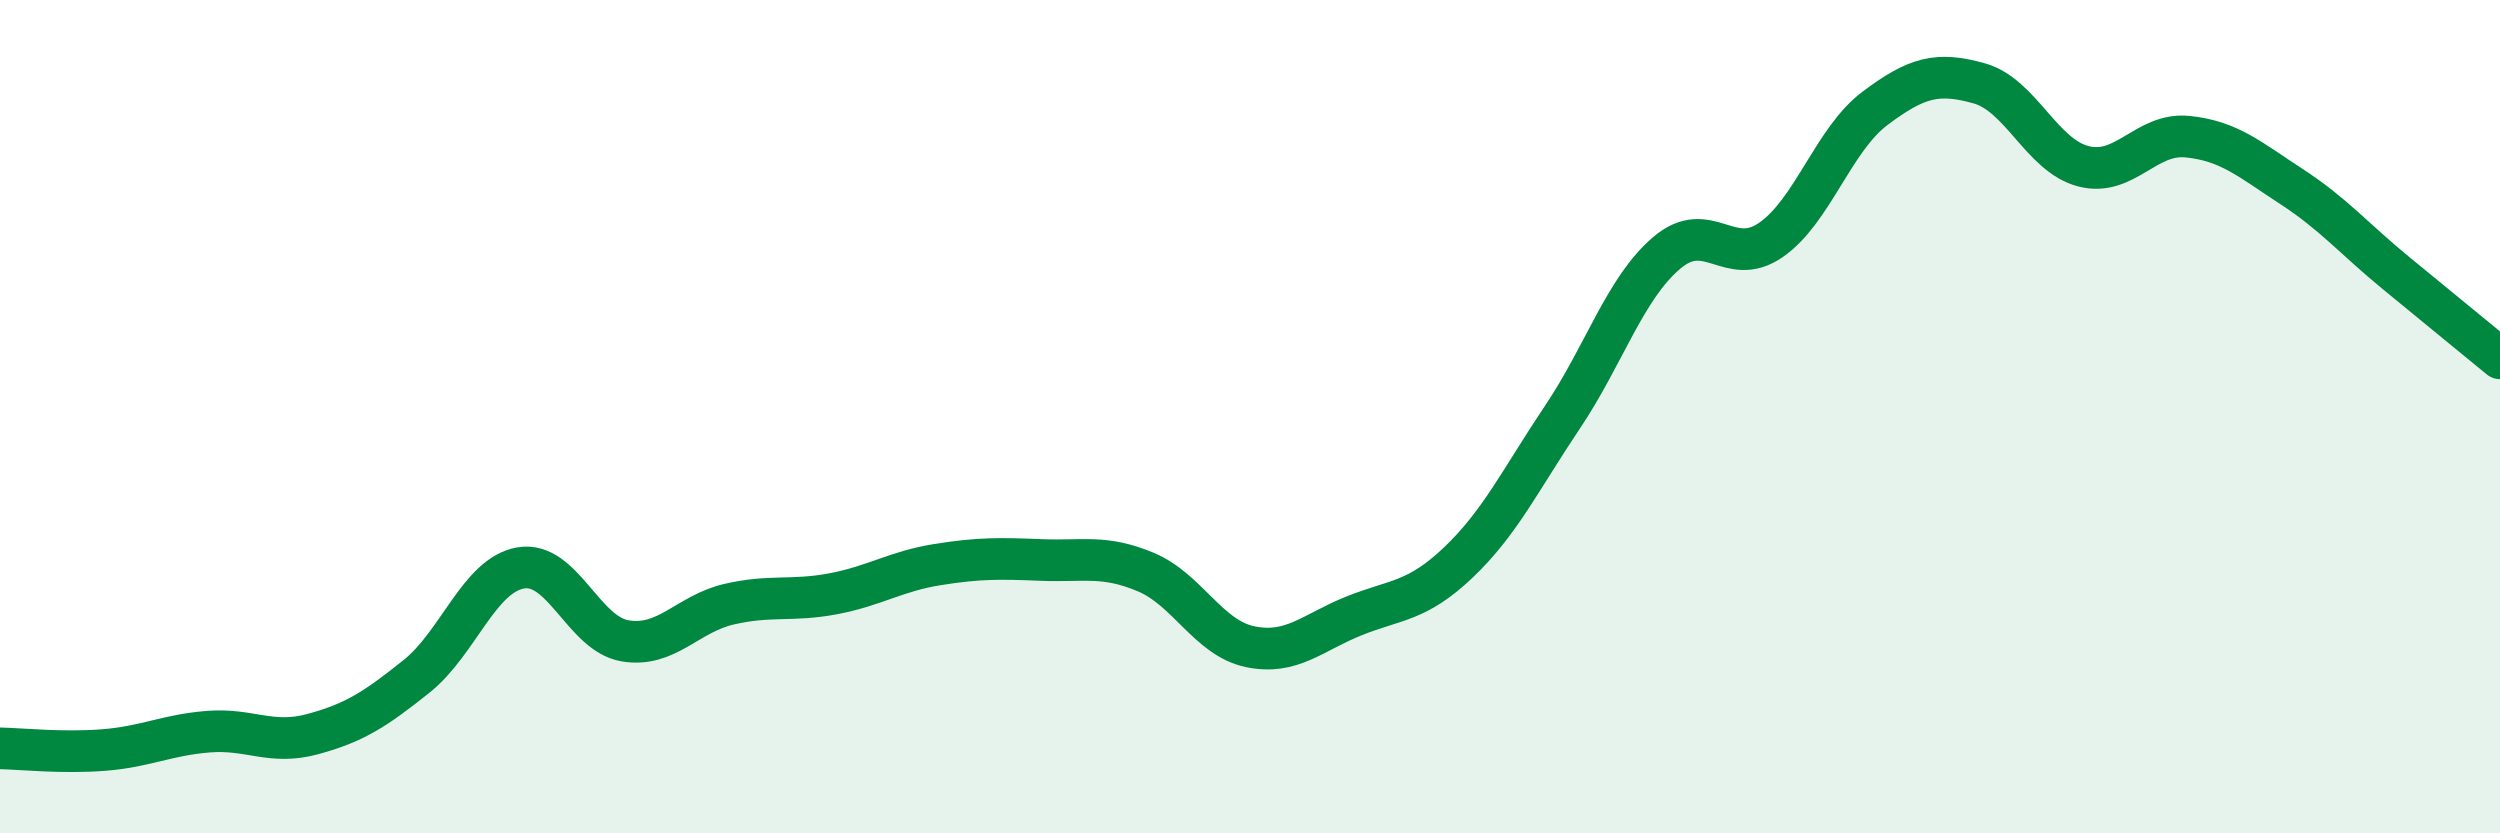
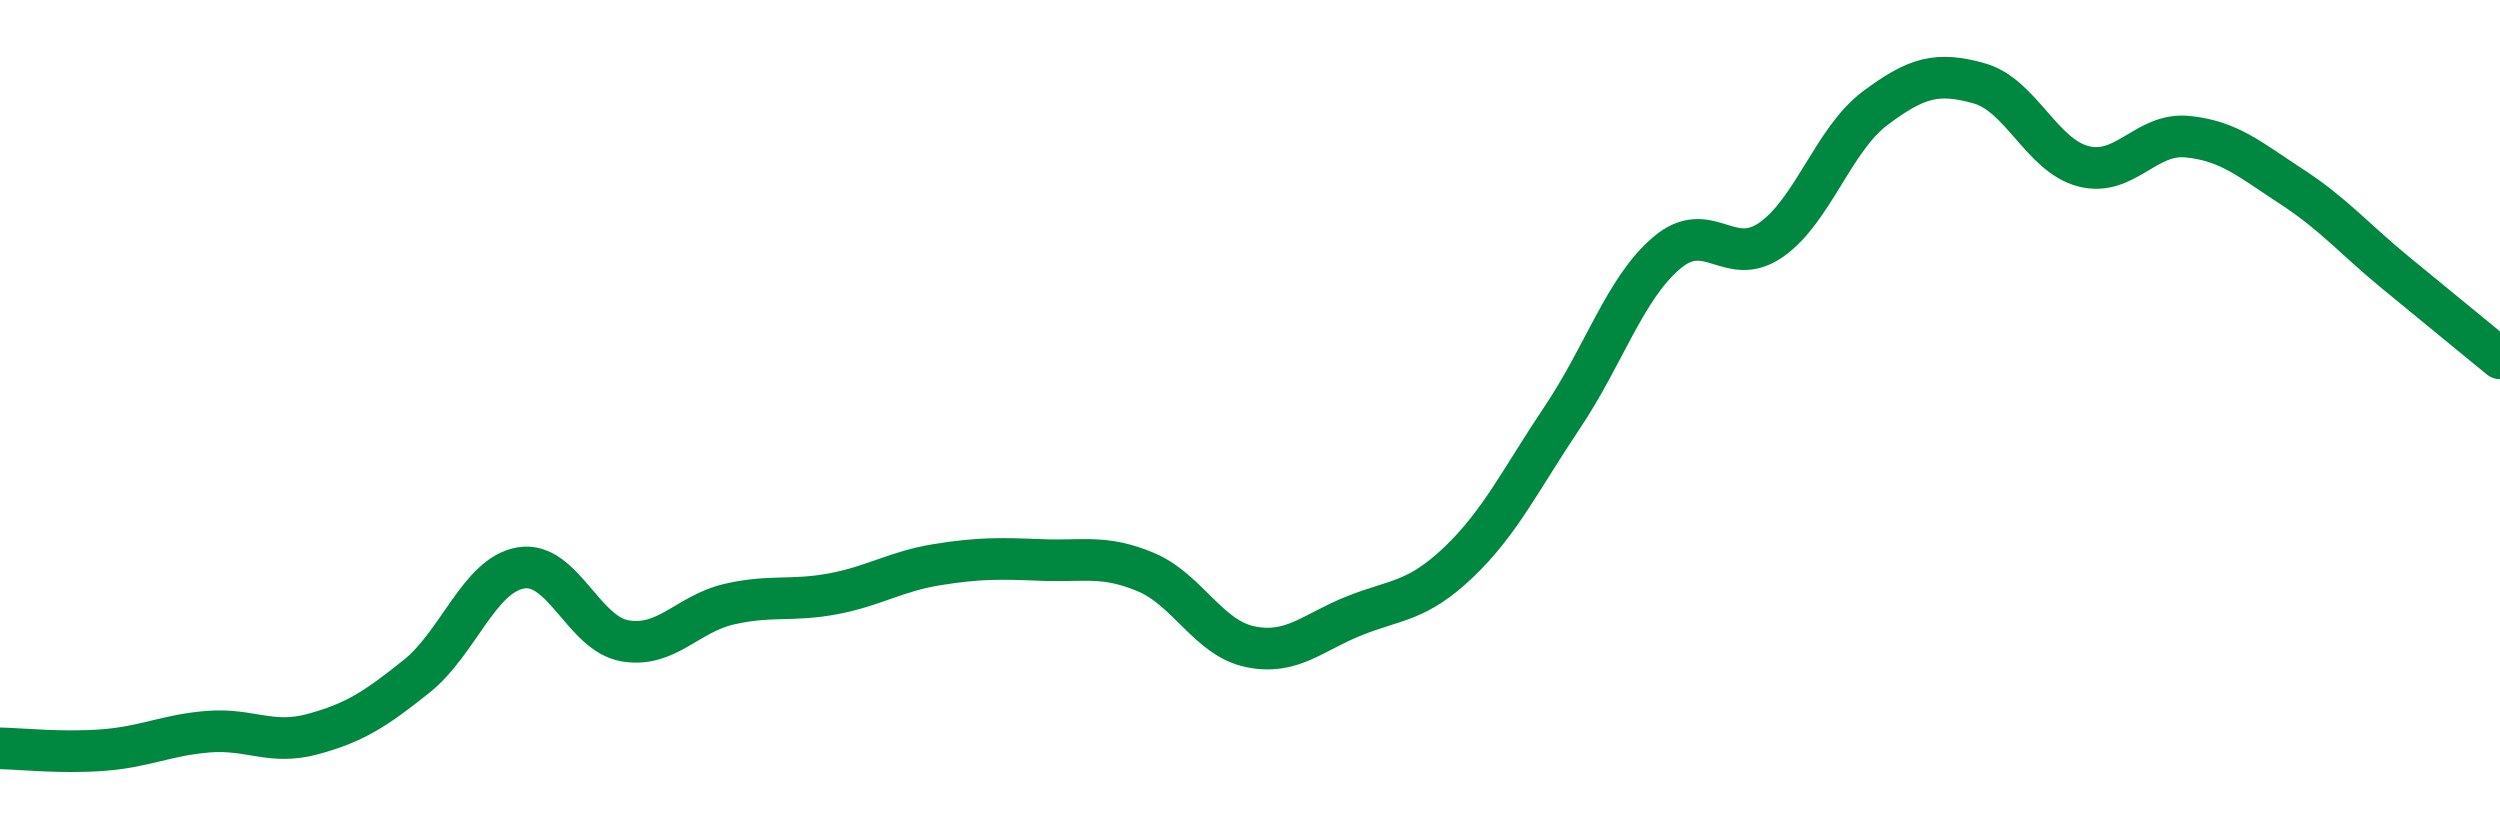
<svg xmlns="http://www.w3.org/2000/svg" width="60" height="20" viewBox="0 0 60 20">
-   <path d="M 0,17.96 C 0.5,17.97 1.5,18.08 2.5,18 C 3.5,17.92 4,17.64 5,17.56 C 6,17.48 6.5,17.89 7.5,17.62 C 8.5,17.35 9,17.03 10,16.23 C 11,15.43 11.5,13.8 12.5,13.63 C 13.5,13.46 14,15.21 15,15.38 C 16,15.55 16.5,14.73 17.5,14.5 C 18.5,14.27 19,14.44 20,14.25 C 21,14.06 21.5,13.71 22.5,13.55 C 23.5,13.39 24,13.4 25,13.44 C 26,13.48 26.5,13.31 27.5,13.73 C 28.5,14.15 29,15.31 30,15.52 C 31,15.73 31.5,15.18 32.5,14.78 C 33.5,14.38 34,14.45 35,13.5 C 36,12.55 36.5,11.5 37.5,10.01 C 38.5,8.52 39,6.92 40,6.07 C 41,5.22 41.5,6.45 42.5,5.76 C 43.5,5.07 44,3.35 45,2.6 C 46,1.85 46.5,1.72 47.5,2 C 48.5,2.28 49,3.73 50,3.99 C 51,4.25 51.5,3.18 52.5,3.28 C 53.5,3.38 54,3.83 55,4.48 C 56,5.13 56.5,5.73 57.5,6.55 C 58.5,7.37 59.5,8.19 60,8.6L60 20L0 20Z" fill="#008740" opacity="0.1" stroke-linecap="round" stroke-linejoin="round" />
  <path d="M 0,17.96 C 0.5,17.97 1.5,18.08 2.5,18 C 3.5,17.92 4,17.64 5,17.56 C 6,17.48 6.5,17.89 7.5,17.62 C 8.5,17.35 9,17.03 10,16.23 C 11,15.43 11.5,13.8 12.5,13.63 C 13.5,13.46 14,15.21 15,15.38 C 16,15.55 16.5,14.73 17.5,14.5 C 18.5,14.27 19,14.44 20,14.25 C 21,14.06 21.5,13.71 22.5,13.55 C 23.5,13.39 24,13.4 25,13.44 C 26,13.48 26.5,13.31 27.5,13.73 C 28.5,14.15 29,15.31 30,15.52 C 31,15.73 31.5,15.18 32.5,14.78 C 33.5,14.38 34,14.45 35,13.5 C 36,12.55 36.5,11.5 37.5,10.01 C 38.5,8.52 39,6.92 40,6.07 C 41,5.22 41.5,6.45 42.5,5.76 C 43.5,5.07 44,3.35 45,2.6 C 46,1.85 46.5,1.72 47.5,2 C 48.5,2.28 49,3.73 50,3.99 C 51,4.25 51.5,3.18 52.5,3.28 C 53.5,3.38 54,3.83 55,4.48 C 56,5.13 56.5,5.73 57.5,6.55 C 58.5,7.37 59.5,8.19 60,8.6" stroke="#008740" stroke-width="1" fill="none" stroke-linecap="round" stroke-linejoin="round" />
</svg>